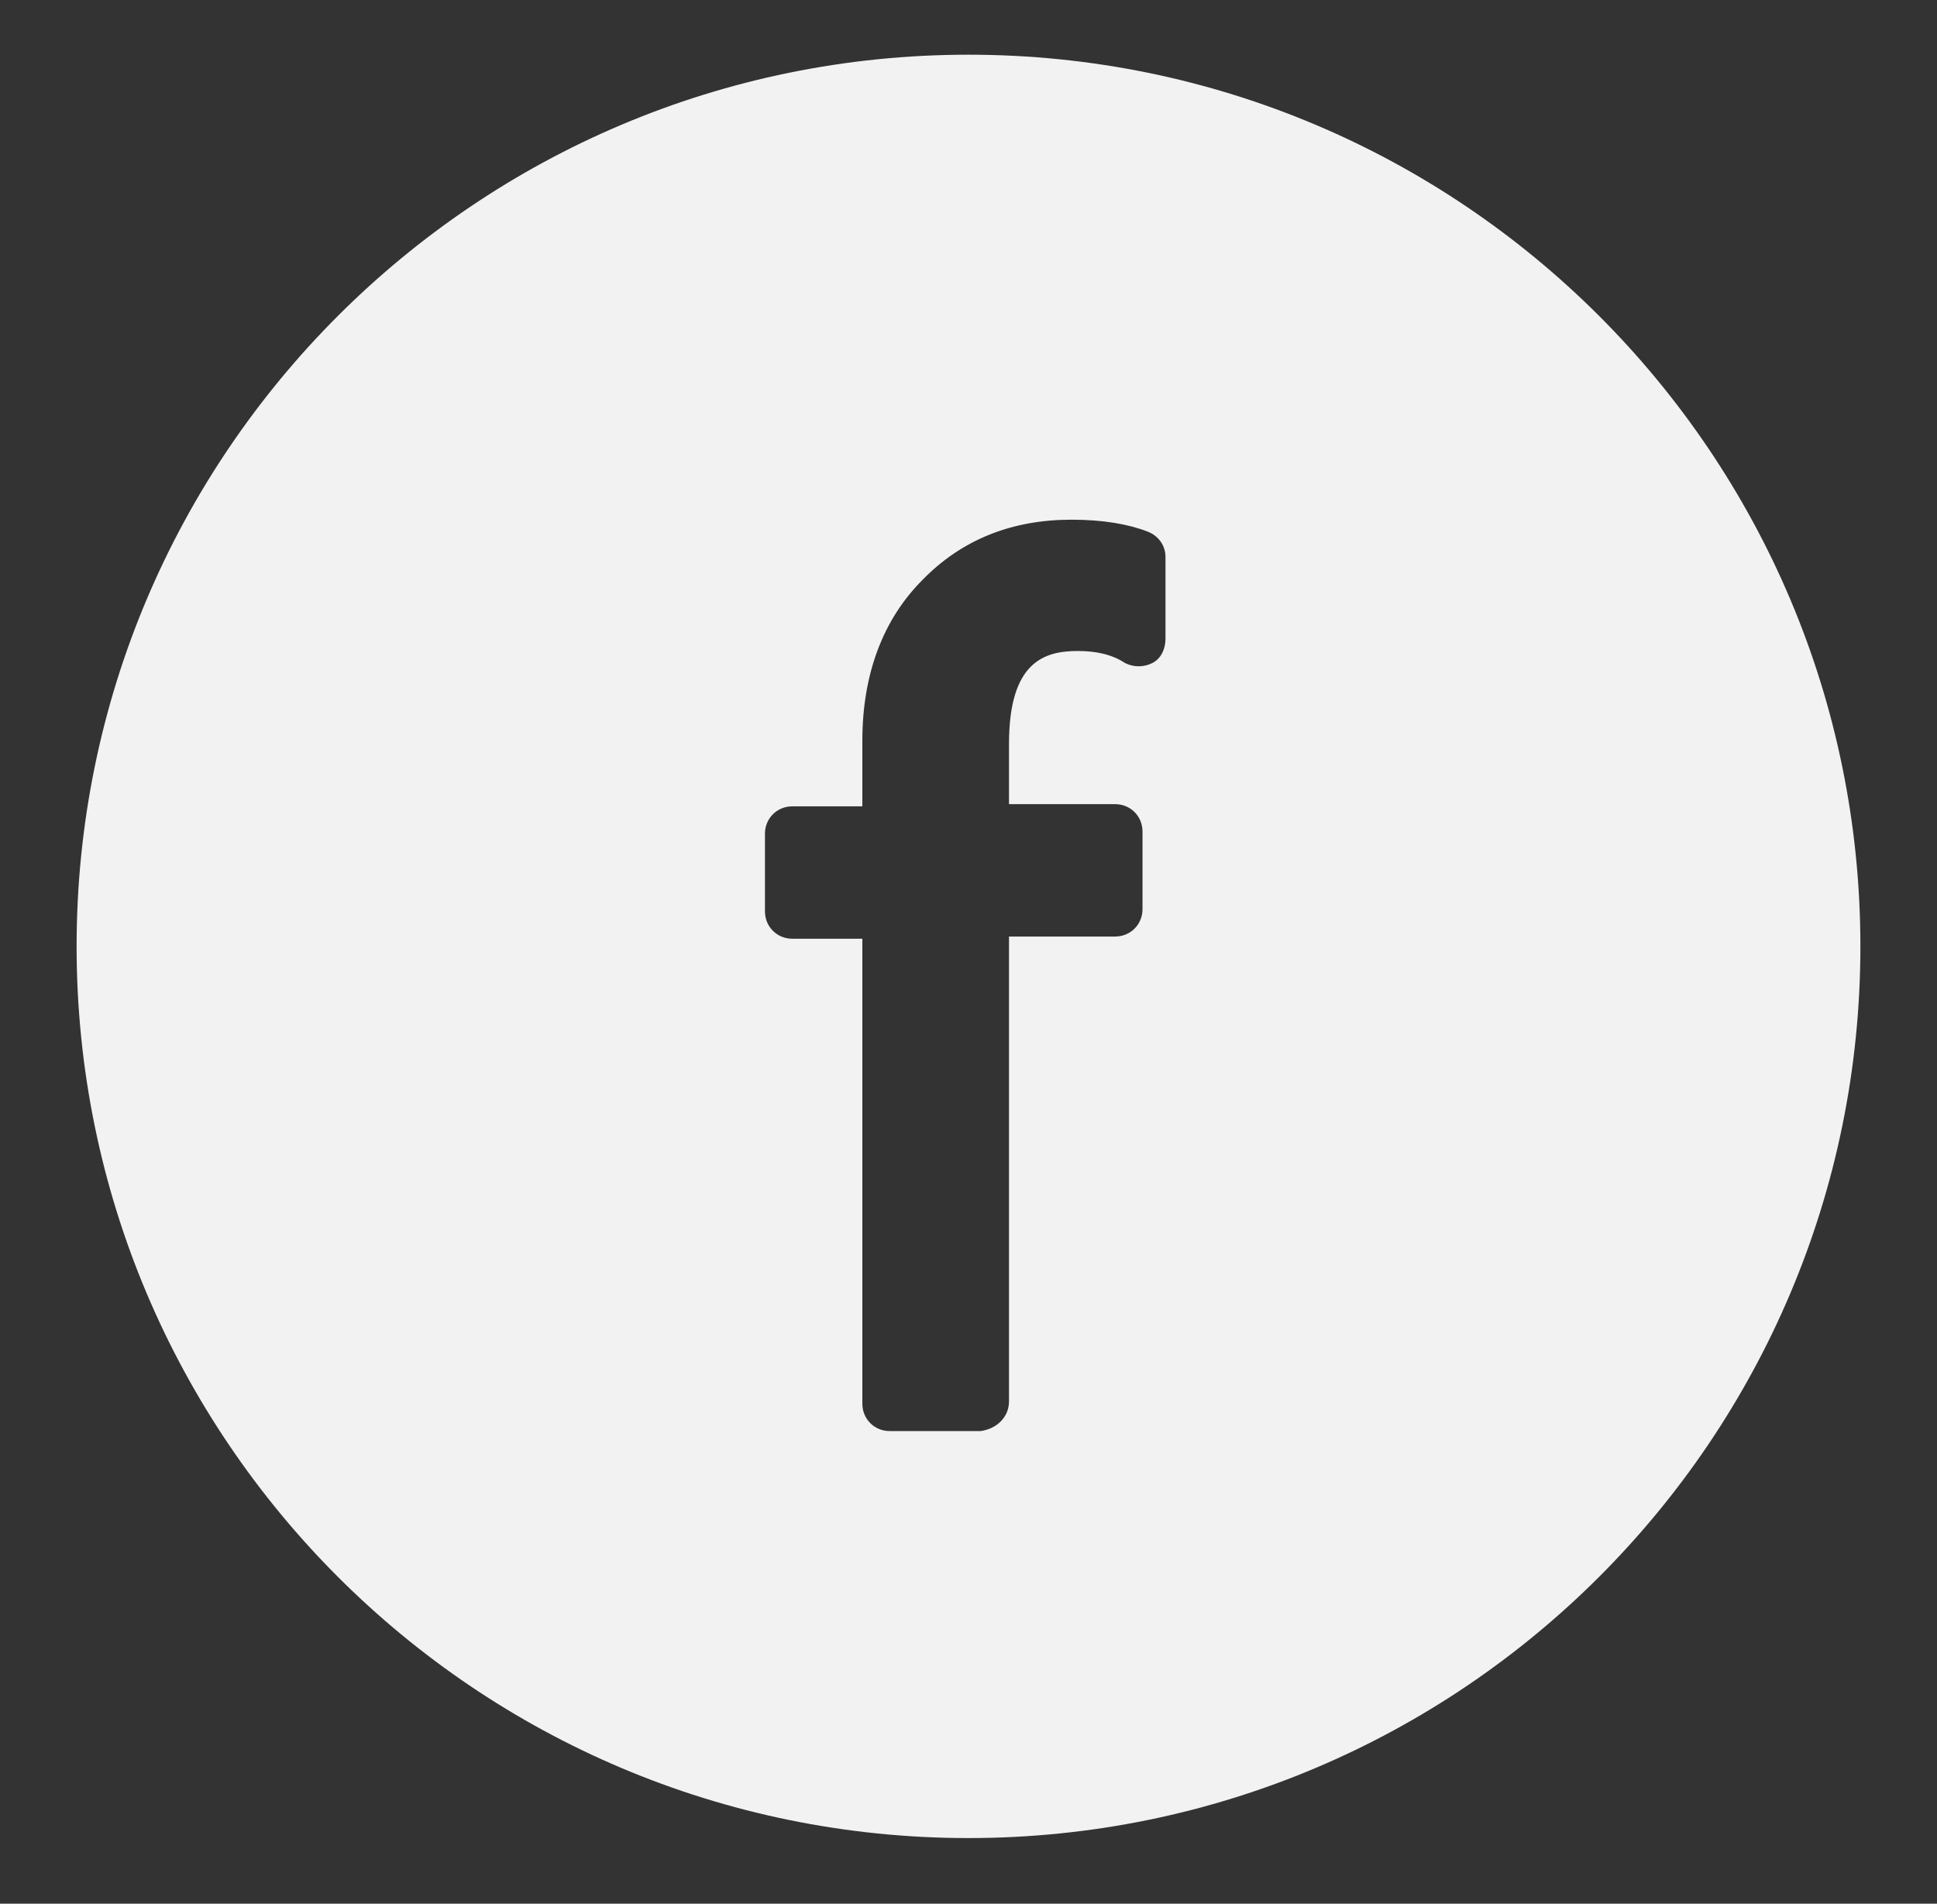
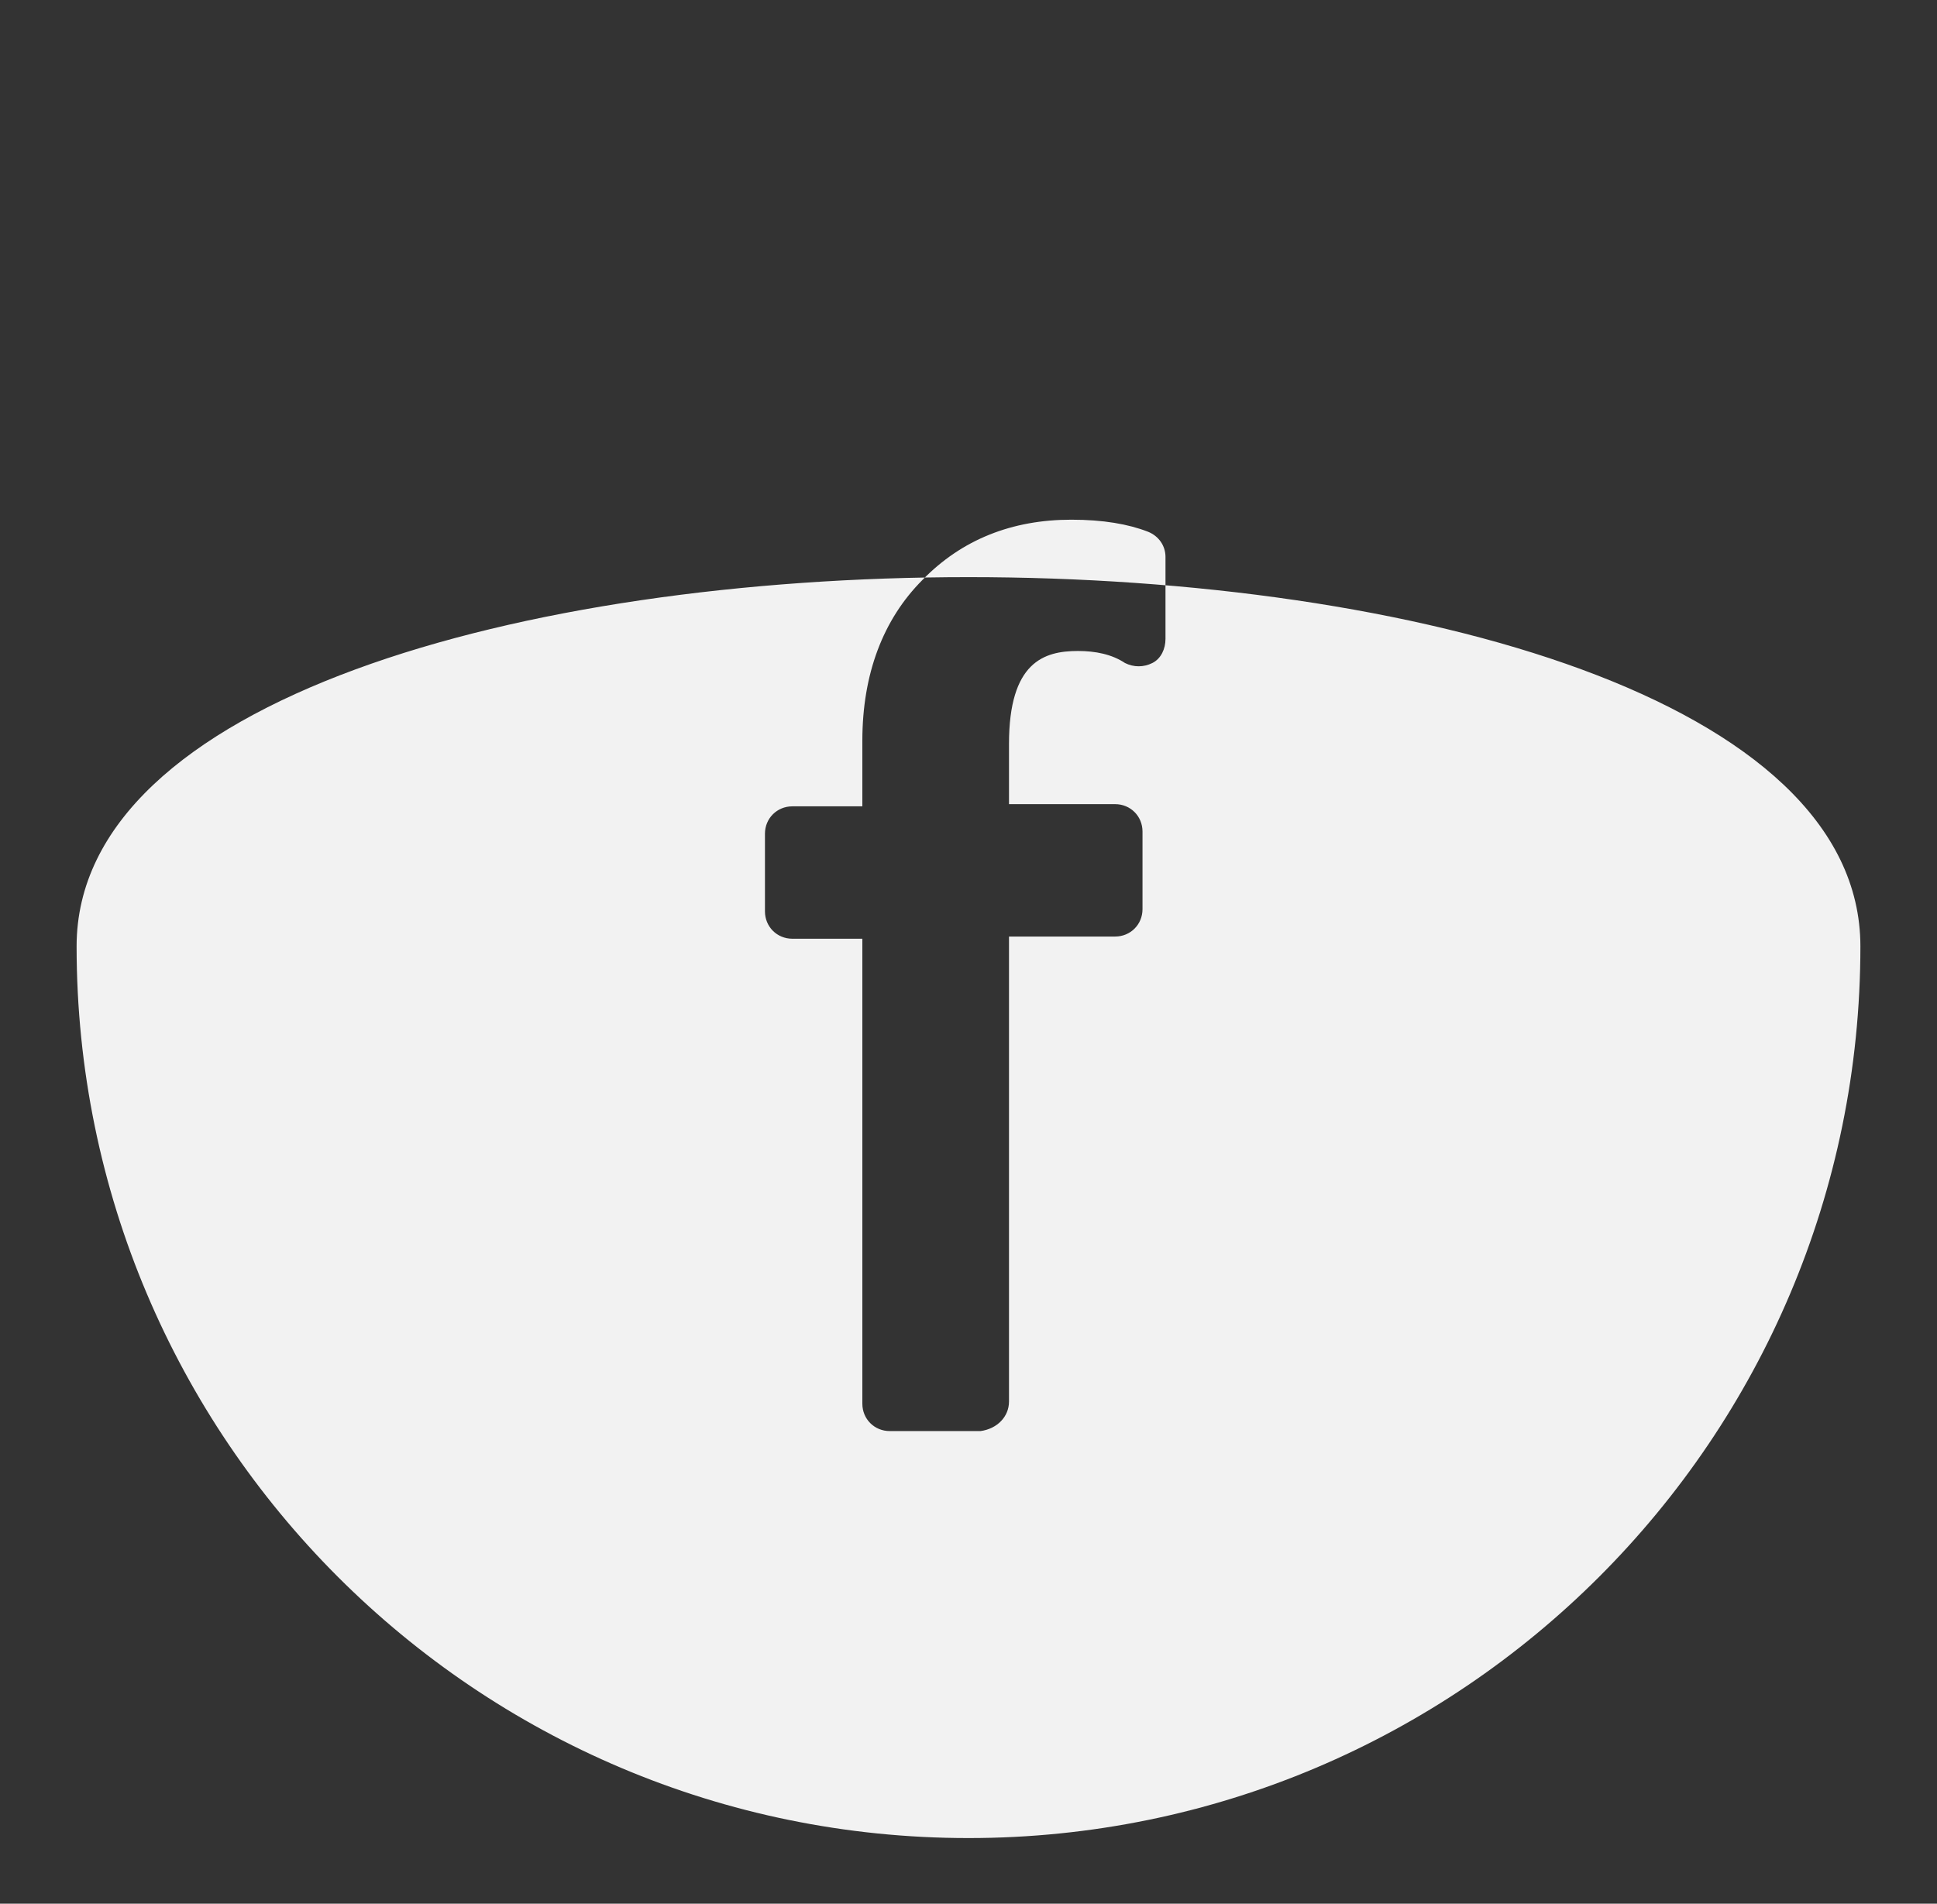
<svg xmlns="http://www.w3.org/2000/svg" version="1.1" id="Layer_1" x="0px" y="0px" viewBox="0 0 177 174" style="enable-background:new 0 0 177 174;" xml:space="preserve">
  <rect x="0" y="0" width="177" height="174" fill="#333333" stroke="none" />
  <style type="text/css">
	.st0{fill:#F2F2F2;}
</style>
-   <path class="st0" d="M170,86.5c0,45-36.5,81.5-81.5,81.5S7,131.5,7,86.5S43.5,5,88.5,5S170,41.5,170,86.5z M92.2,128.1V85.6h9.7  c1.4,0,2.5-1.1,2.5-2.5V76c0-1.4-1.1-2.5-2.5-2.5h-9.7V68c0-7.5,3.2-8.5,6.3-8.5c1.6,0,3.1,0.3,4.3,1.1c0.8,0.4,1.7,0.4,2.5,0  c0.8-0.4,1.2-1.3,1.2-2.2v-7.5c0-1-0.6-1.9-1.6-2.3c-1.8-0.7-4.1-1.1-7-1.1c-5.4,0-10,1.8-13.6,5.5c-3.6,3.6-5.5,8.6-5.5,14.7v6  h-6.4c-1.4,0-2.5,1.1-2.5,2.5v7.1c0,1.4,1.1,2.5,2.5,2.5h6.4v42.5c0,1.4,1.1,2.5,2.5,2.5h8.3C91.1,130.6,92.2,129.5,92.2,128.1z" />
+   <path class="st0" d="M170,86.5c0,45-36.5,81.5-81.5,81.5S7,131.5,7,86.5S170,41.5,170,86.5z M92.2,128.1V85.6h9.7  c1.4,0,2.5-1.1,2.5-2.5V76c0-1.4-1.1-2.5-2.5-2.5h-9.7V68c0-7.5,3.2-8.5,6.3-8.5c1.6,0,3.1,0.3,4.3,1.1c0.8,0.4,1.7,0.4,2.5,0  c0.8-0.4,1.2-1.3,1.2-2.2v-7.5c0-1-0.6-1.9-1.6-2.3c-1.8-0.7-4.1-1.1-7-1.1c-5.4,0-10,1.8-13.6,5.5c-3.6,3.6-5.5,8.6-5.5,14.7v6  h-6.4c-1.4,0-2.5,1.1-2.5,2.5v7.1c0,1.4,1.1,2.5,2.5,2.5h6.4v42.5c0,1.4,1.1,2.5,2.5,2.5h8.3C91.1,130.6,92.2,129.5,92.2,128.1z" />
</svg>